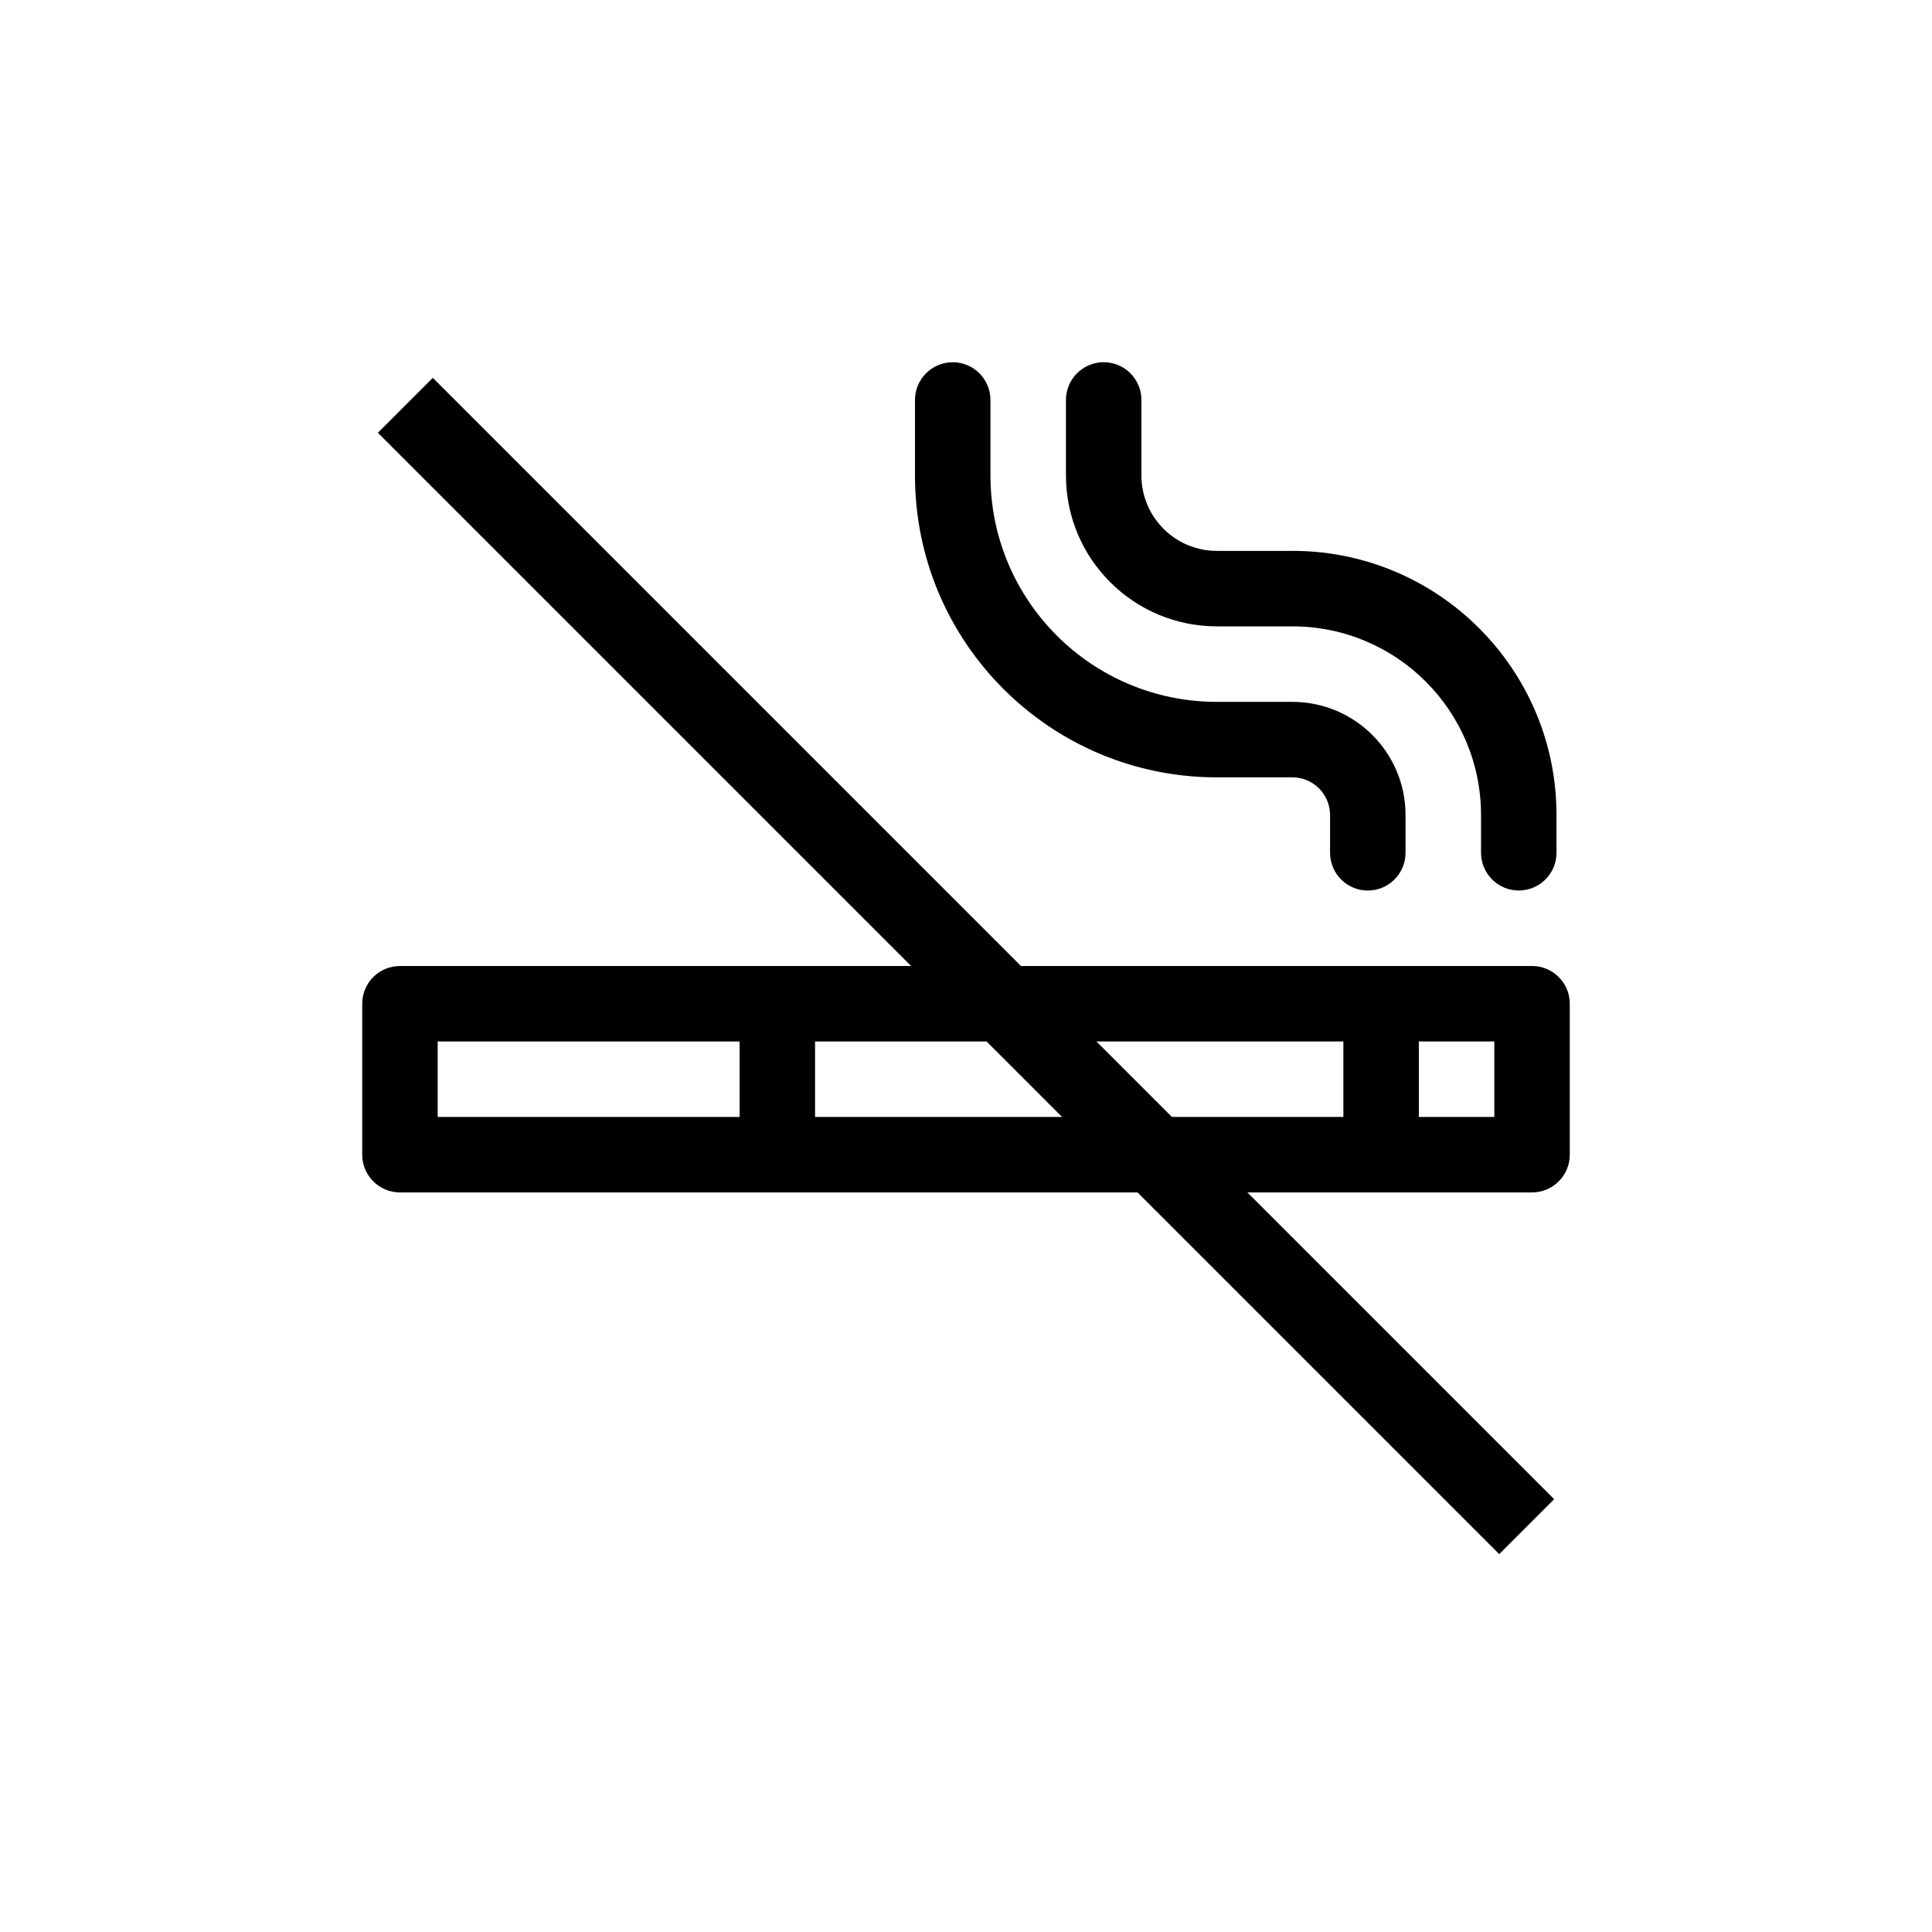
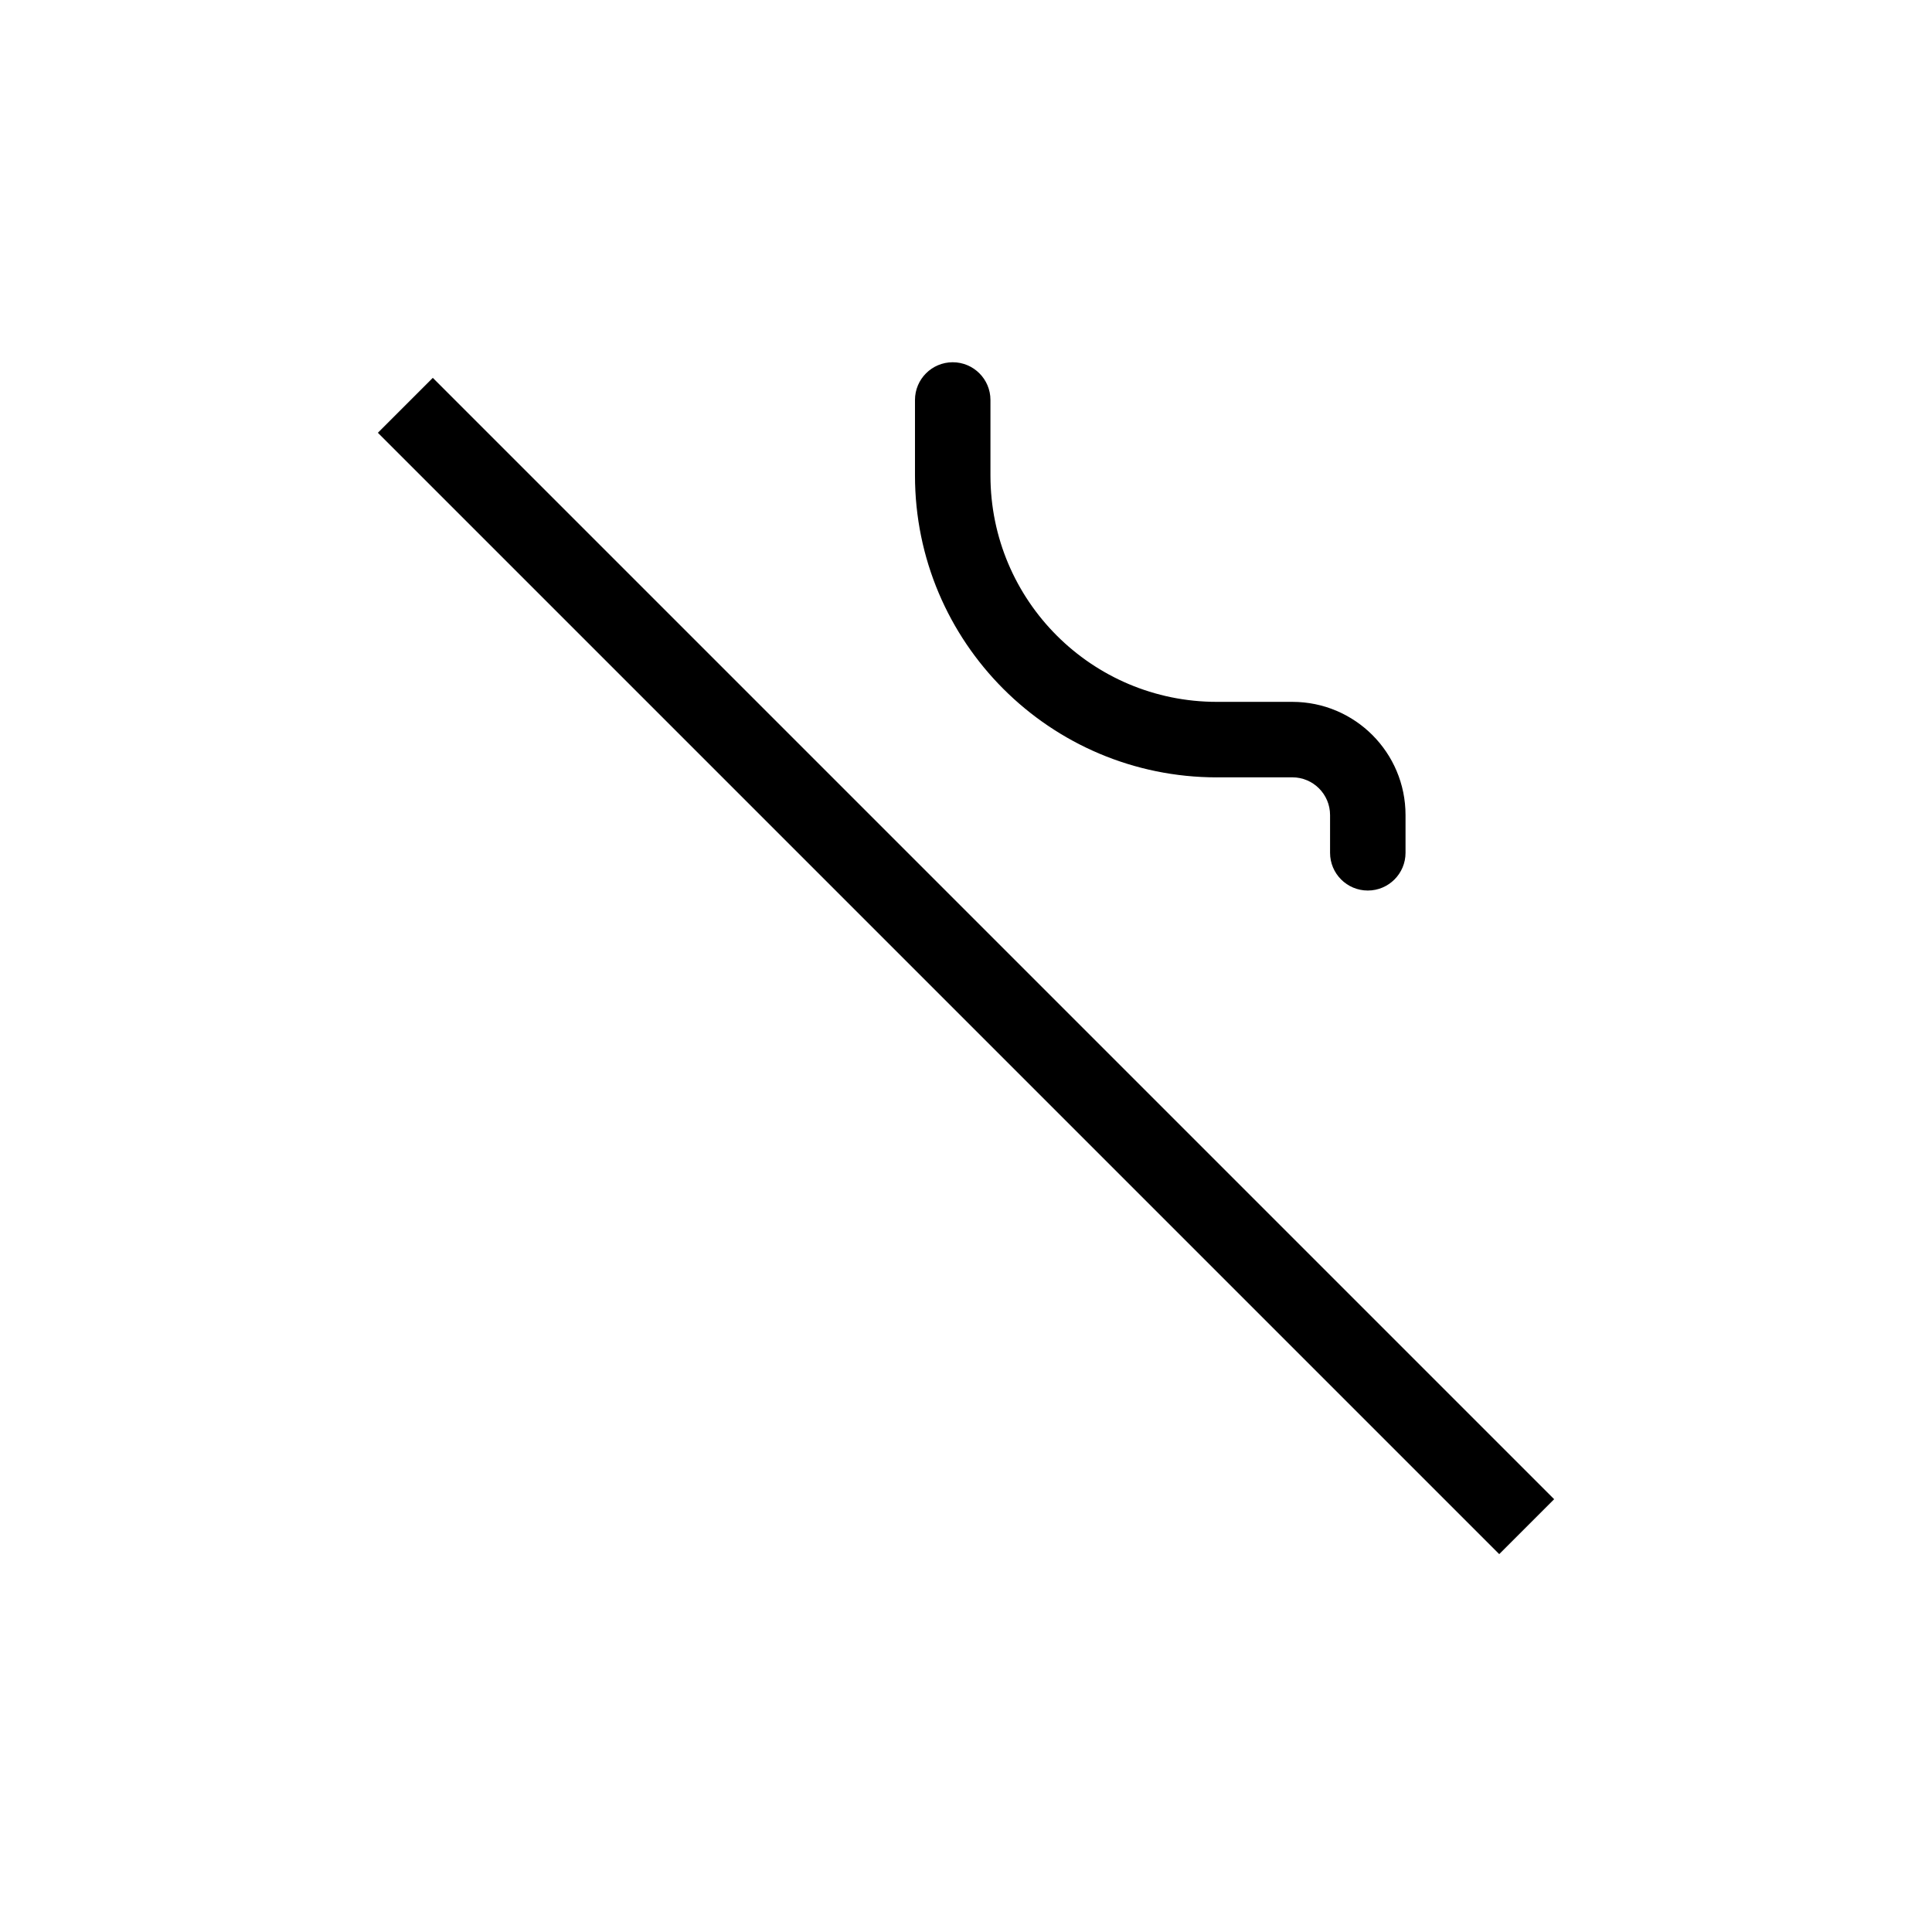
<svg xmlns="http://www.w3.org/2000/svg" id="Layer_1" data-name="Layer 1" viewBox="0 0 512 512">
  <defs>
    <style>
      .cls-1 {
        stroke-width: 0px;
      }
    </style>
  </defs>
-   <path class="cls-1" d="m406.01,256H105.99c-5.52,0-10,4.48-10,10v40c0,5.52,4.48,10,10,10h300.02c5.52,0,10-4.48,10-10v-40c0-5.52-4.48-10-10-10Zm-290.02,20h80.01v20h-80.01v-20Zm100.01,0h140.01v20h-140.01v-20Zm180.01,20h-20v-20h20v20Z" />
-   <path class="cls-1" d="m342.49,145.99h-20c-11.05,0-20-8.95-20-20v-20c0-5.52-4.48-10-10-10s-10,4.48-10,10v20c0,22.09,17.91,40,40,40h20c27.62,0,50,22.39,50,50v10c0,5.52,4.48,10,10,10s10-4.48,10-10v-10c0-38.66-31.34-70.01-70.01-70.01Z" />
  <path class="cls-1" d="m322.48,206h20c5.52,0,10,4.48,10,10v10c0,5.52,4.48,10,10,10s10-4.48,10-10v-10c0-16.57-13.43-30-30-30h-20c-33.14,0-60-26.86-60-60v-20c0-5.52-4.48-10-10-10s-10,4.48-10,10v20c0,44.19,35.82,80.01,80.01,80.01Z" />
  <rect class="cls-1" x="245.71" y="45.87" width="20.59" height="420.26" transform="translate(-106.04 256) rotate(-45)" />
</svg>